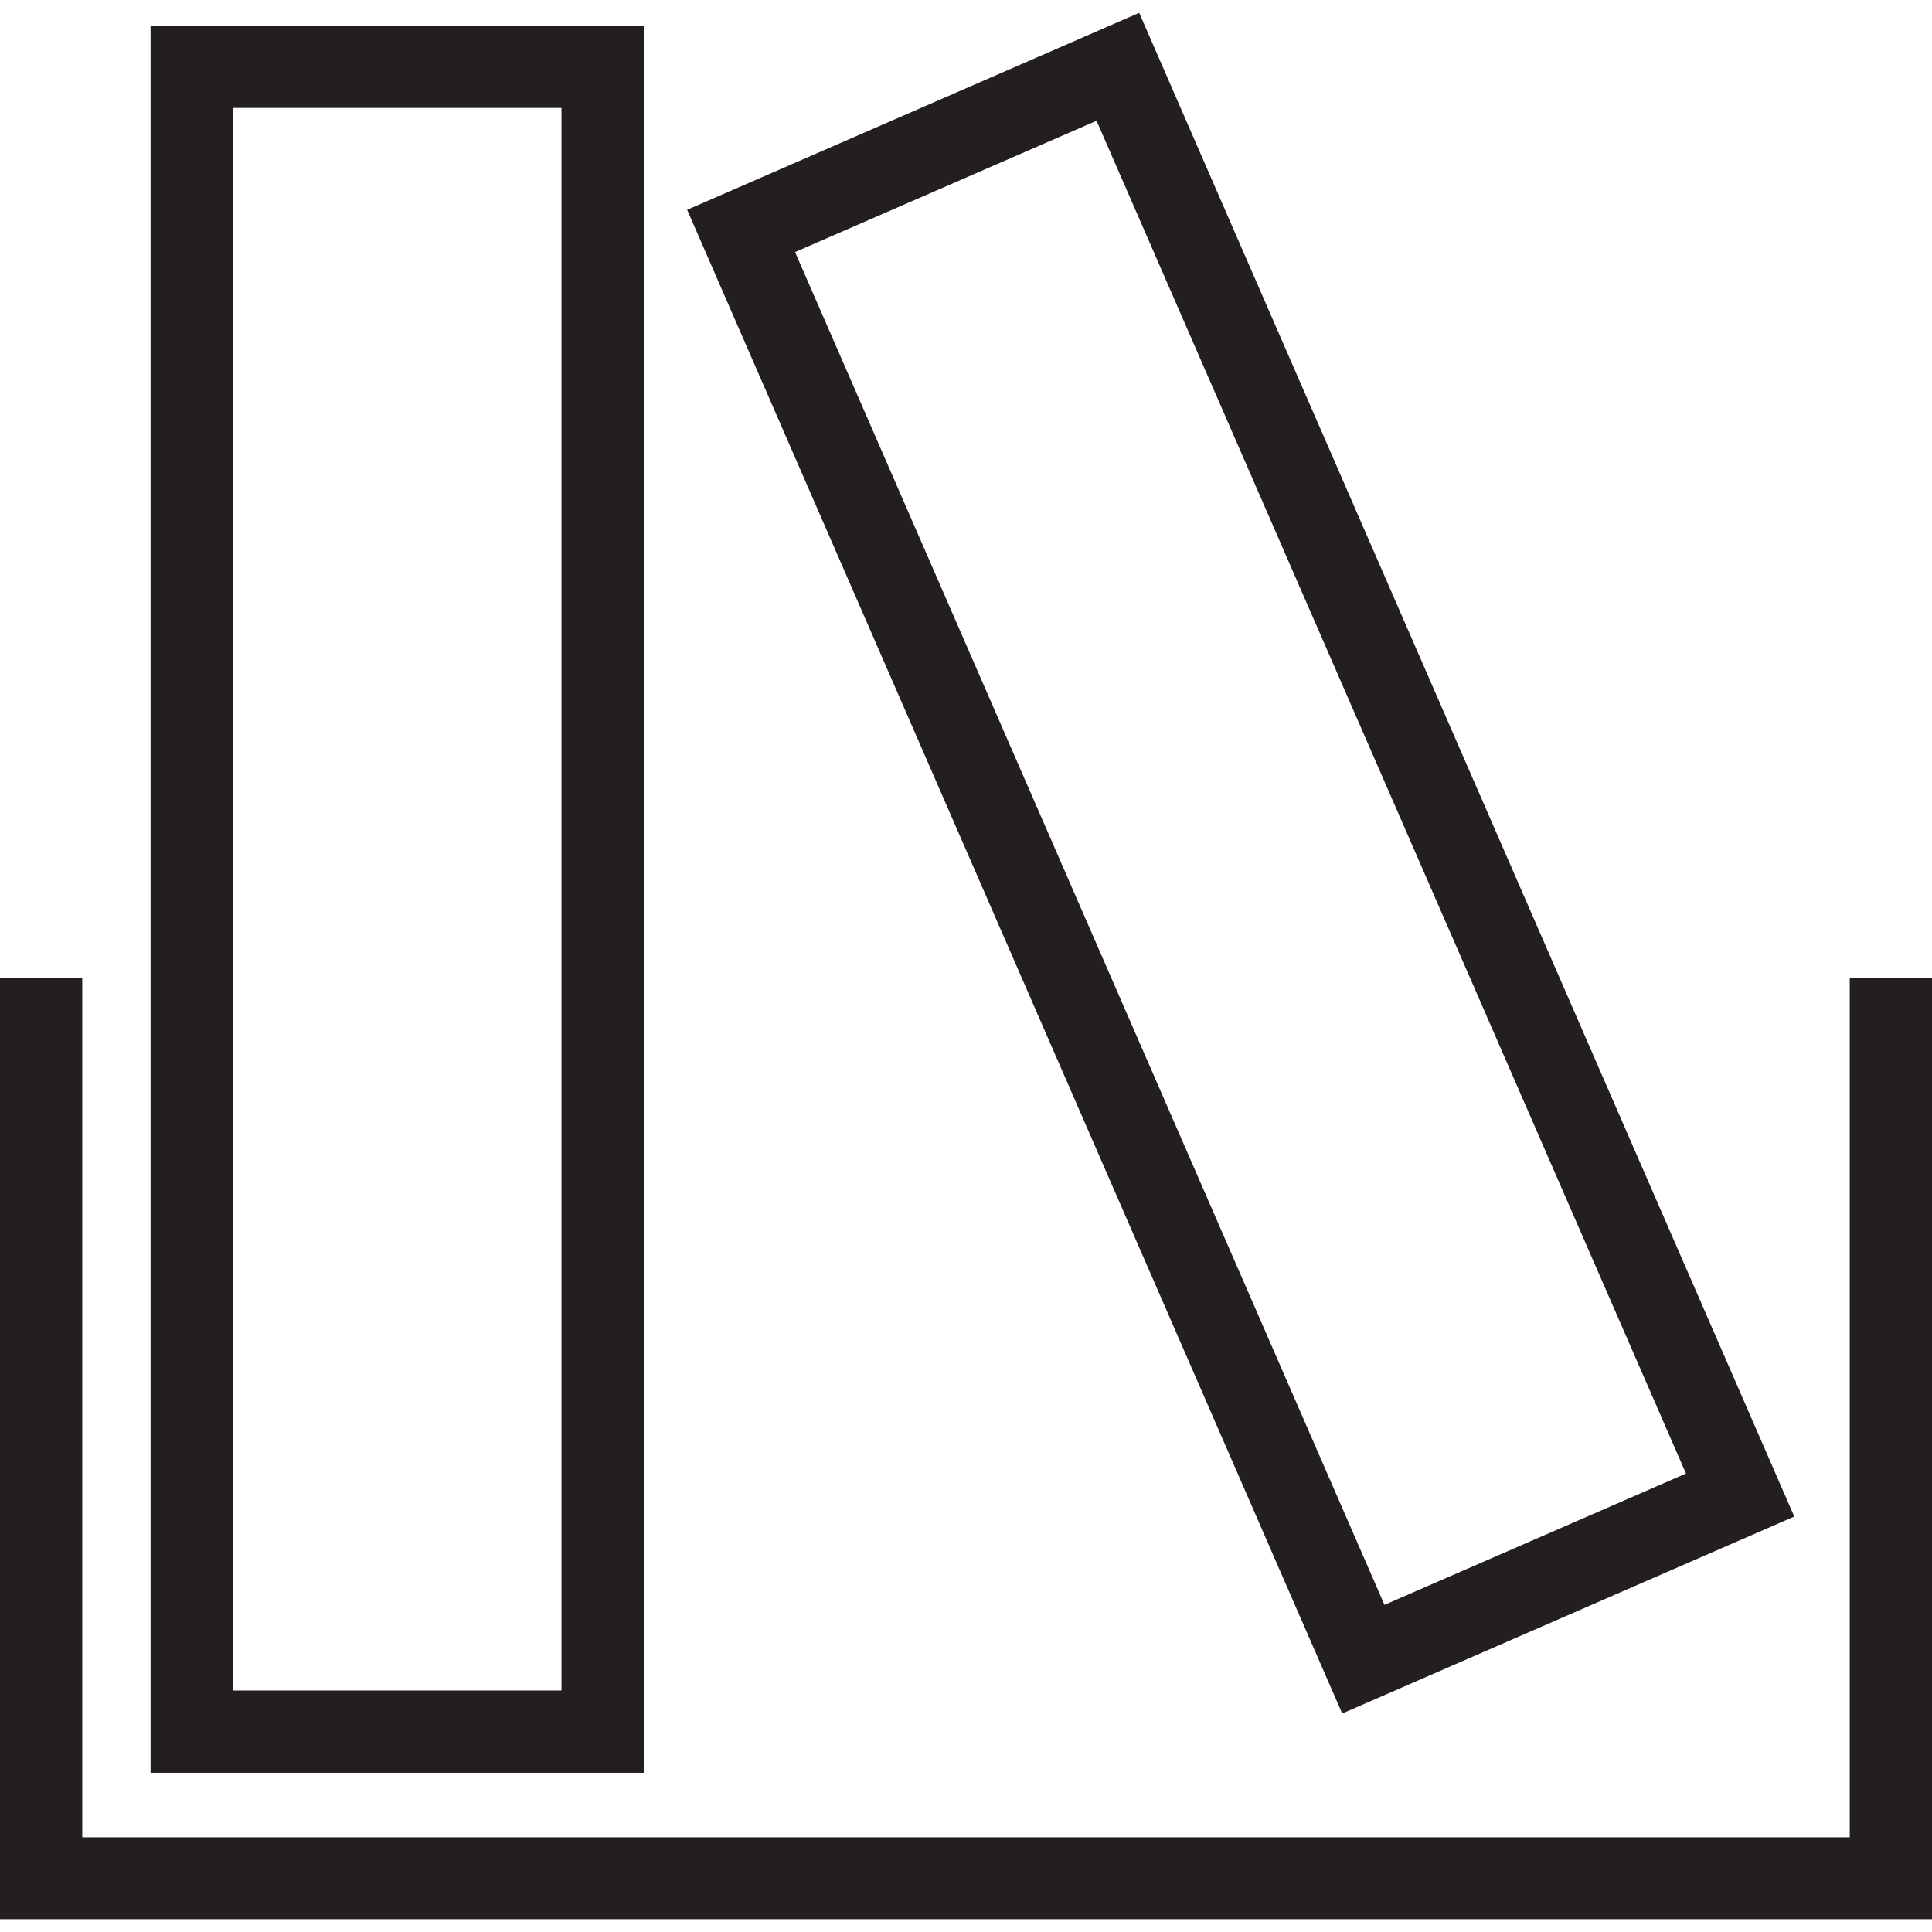
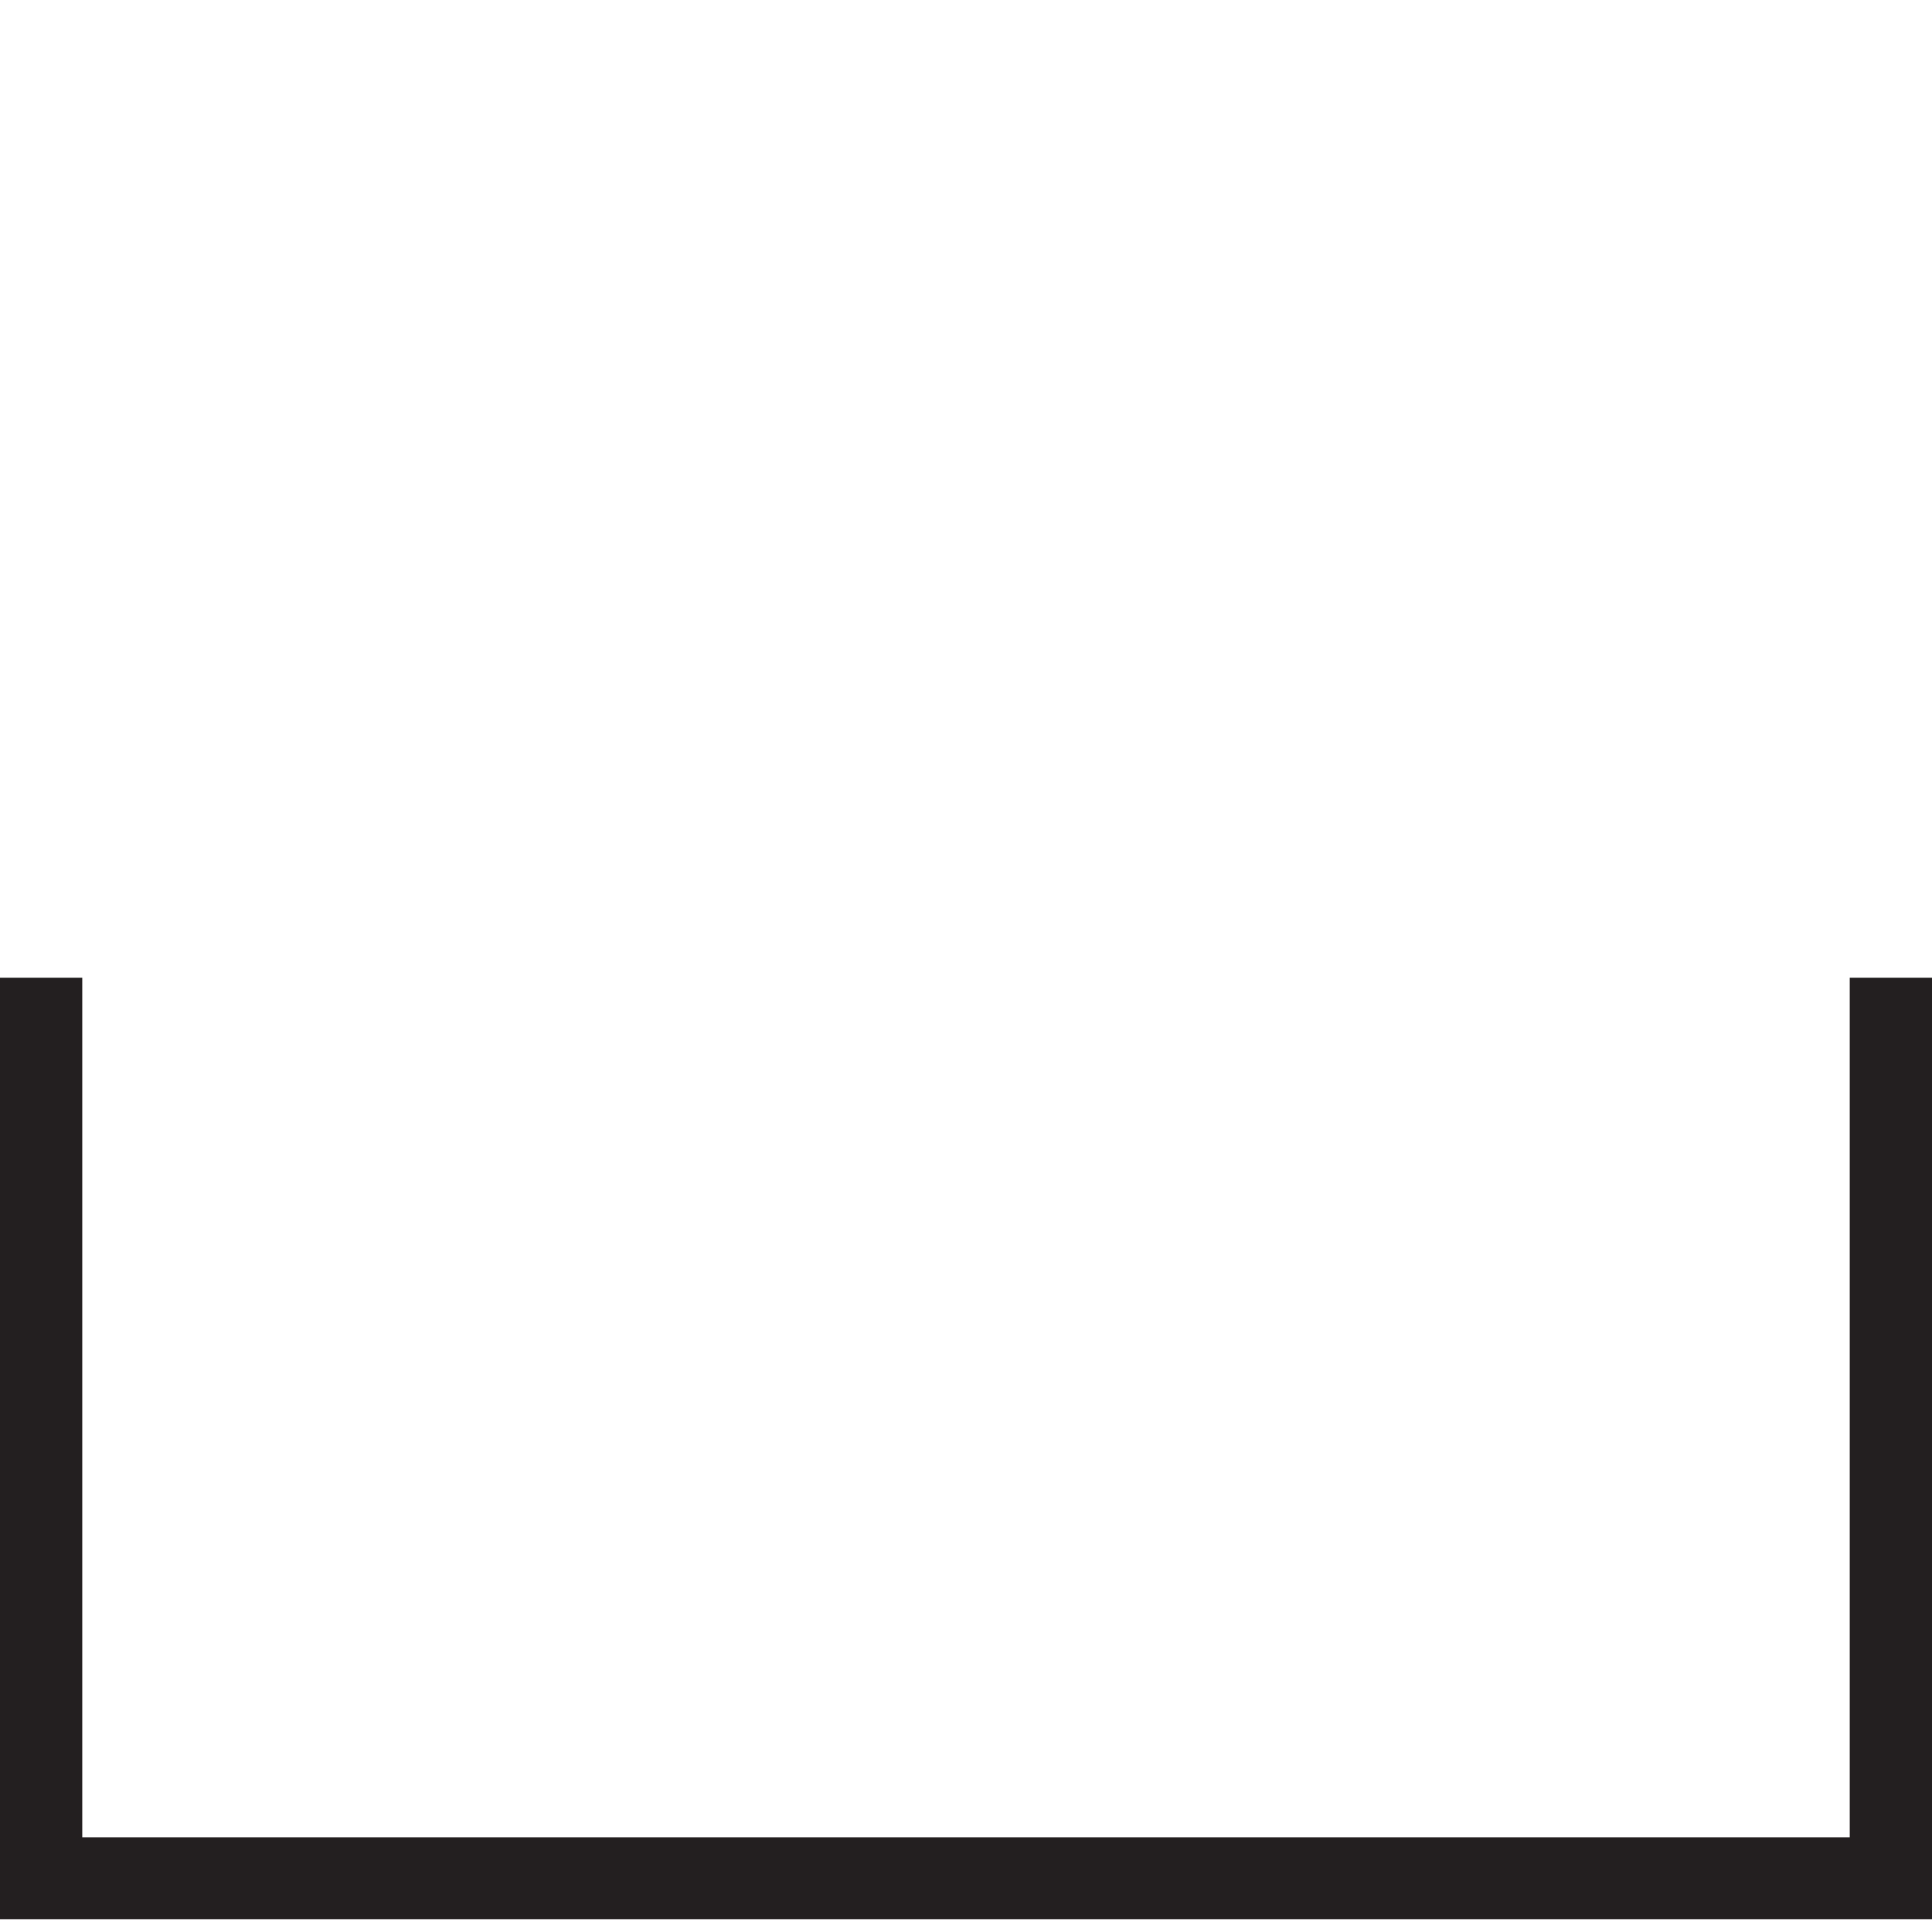
<svg xmlns="http://www.w3.org/2000/svg" version="1.1" id="Capa_1" x="0px" y="0px" viewBox="0 0 512 512" style="enable-background:new 0 0 512 512;" xml:space="preserve">
  <style type="text/css">
	.st0{fill:#231F20;}
</style>
  <g>
    <polygon class="st0" points="490.2,259.1 490.2,486.9 21.8,486.9 21.8,259.1 0,259.1 0,508.6 512,508.6 512,259.1  " />
-     <path class="st0" d="M170.6,6.8H39.9v463h130.7L170.6,6.8L170.6,6.8z M148.9,448H61.7V28.6h87.1V448z" />
-     <path class="st0" d="M475.5,401.9L301.9,3.4L182.1,55.6l173.6,398.5L475.5,401.9z M290.6,32l156.2,358.5l-79.9,34.8L210.7,66.8   L290.6,32z" />
  </g>
</svg>